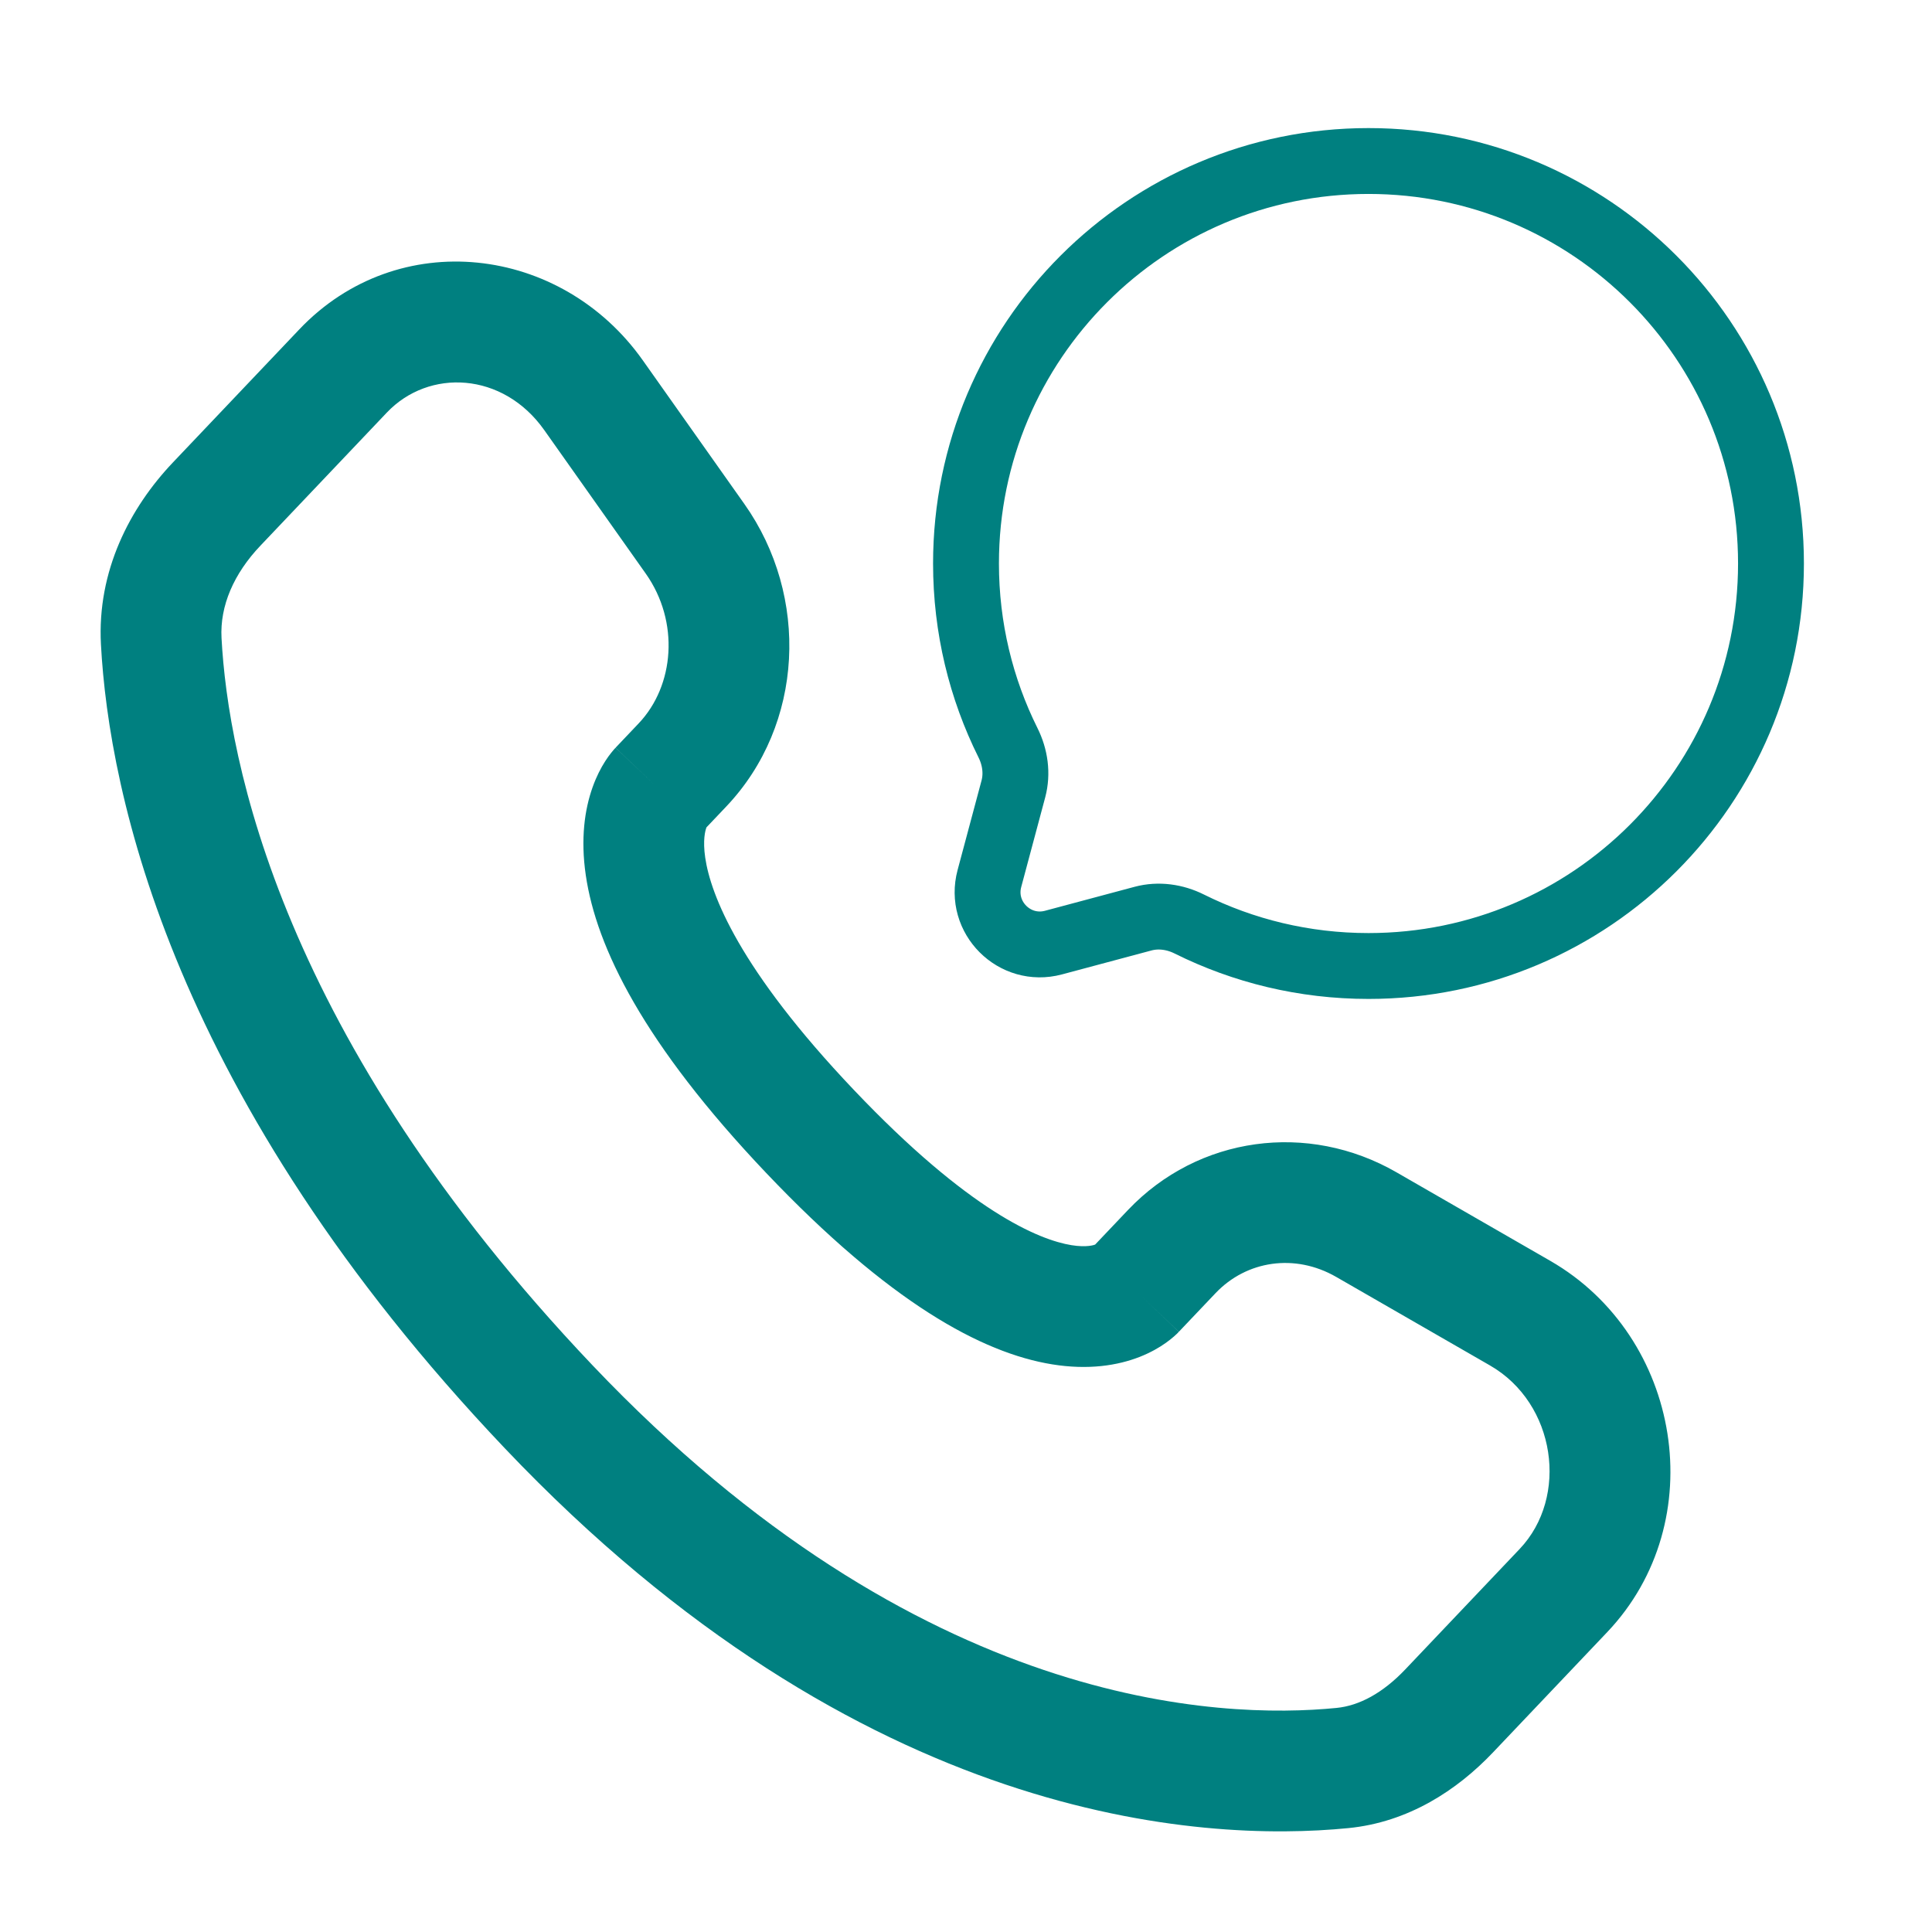
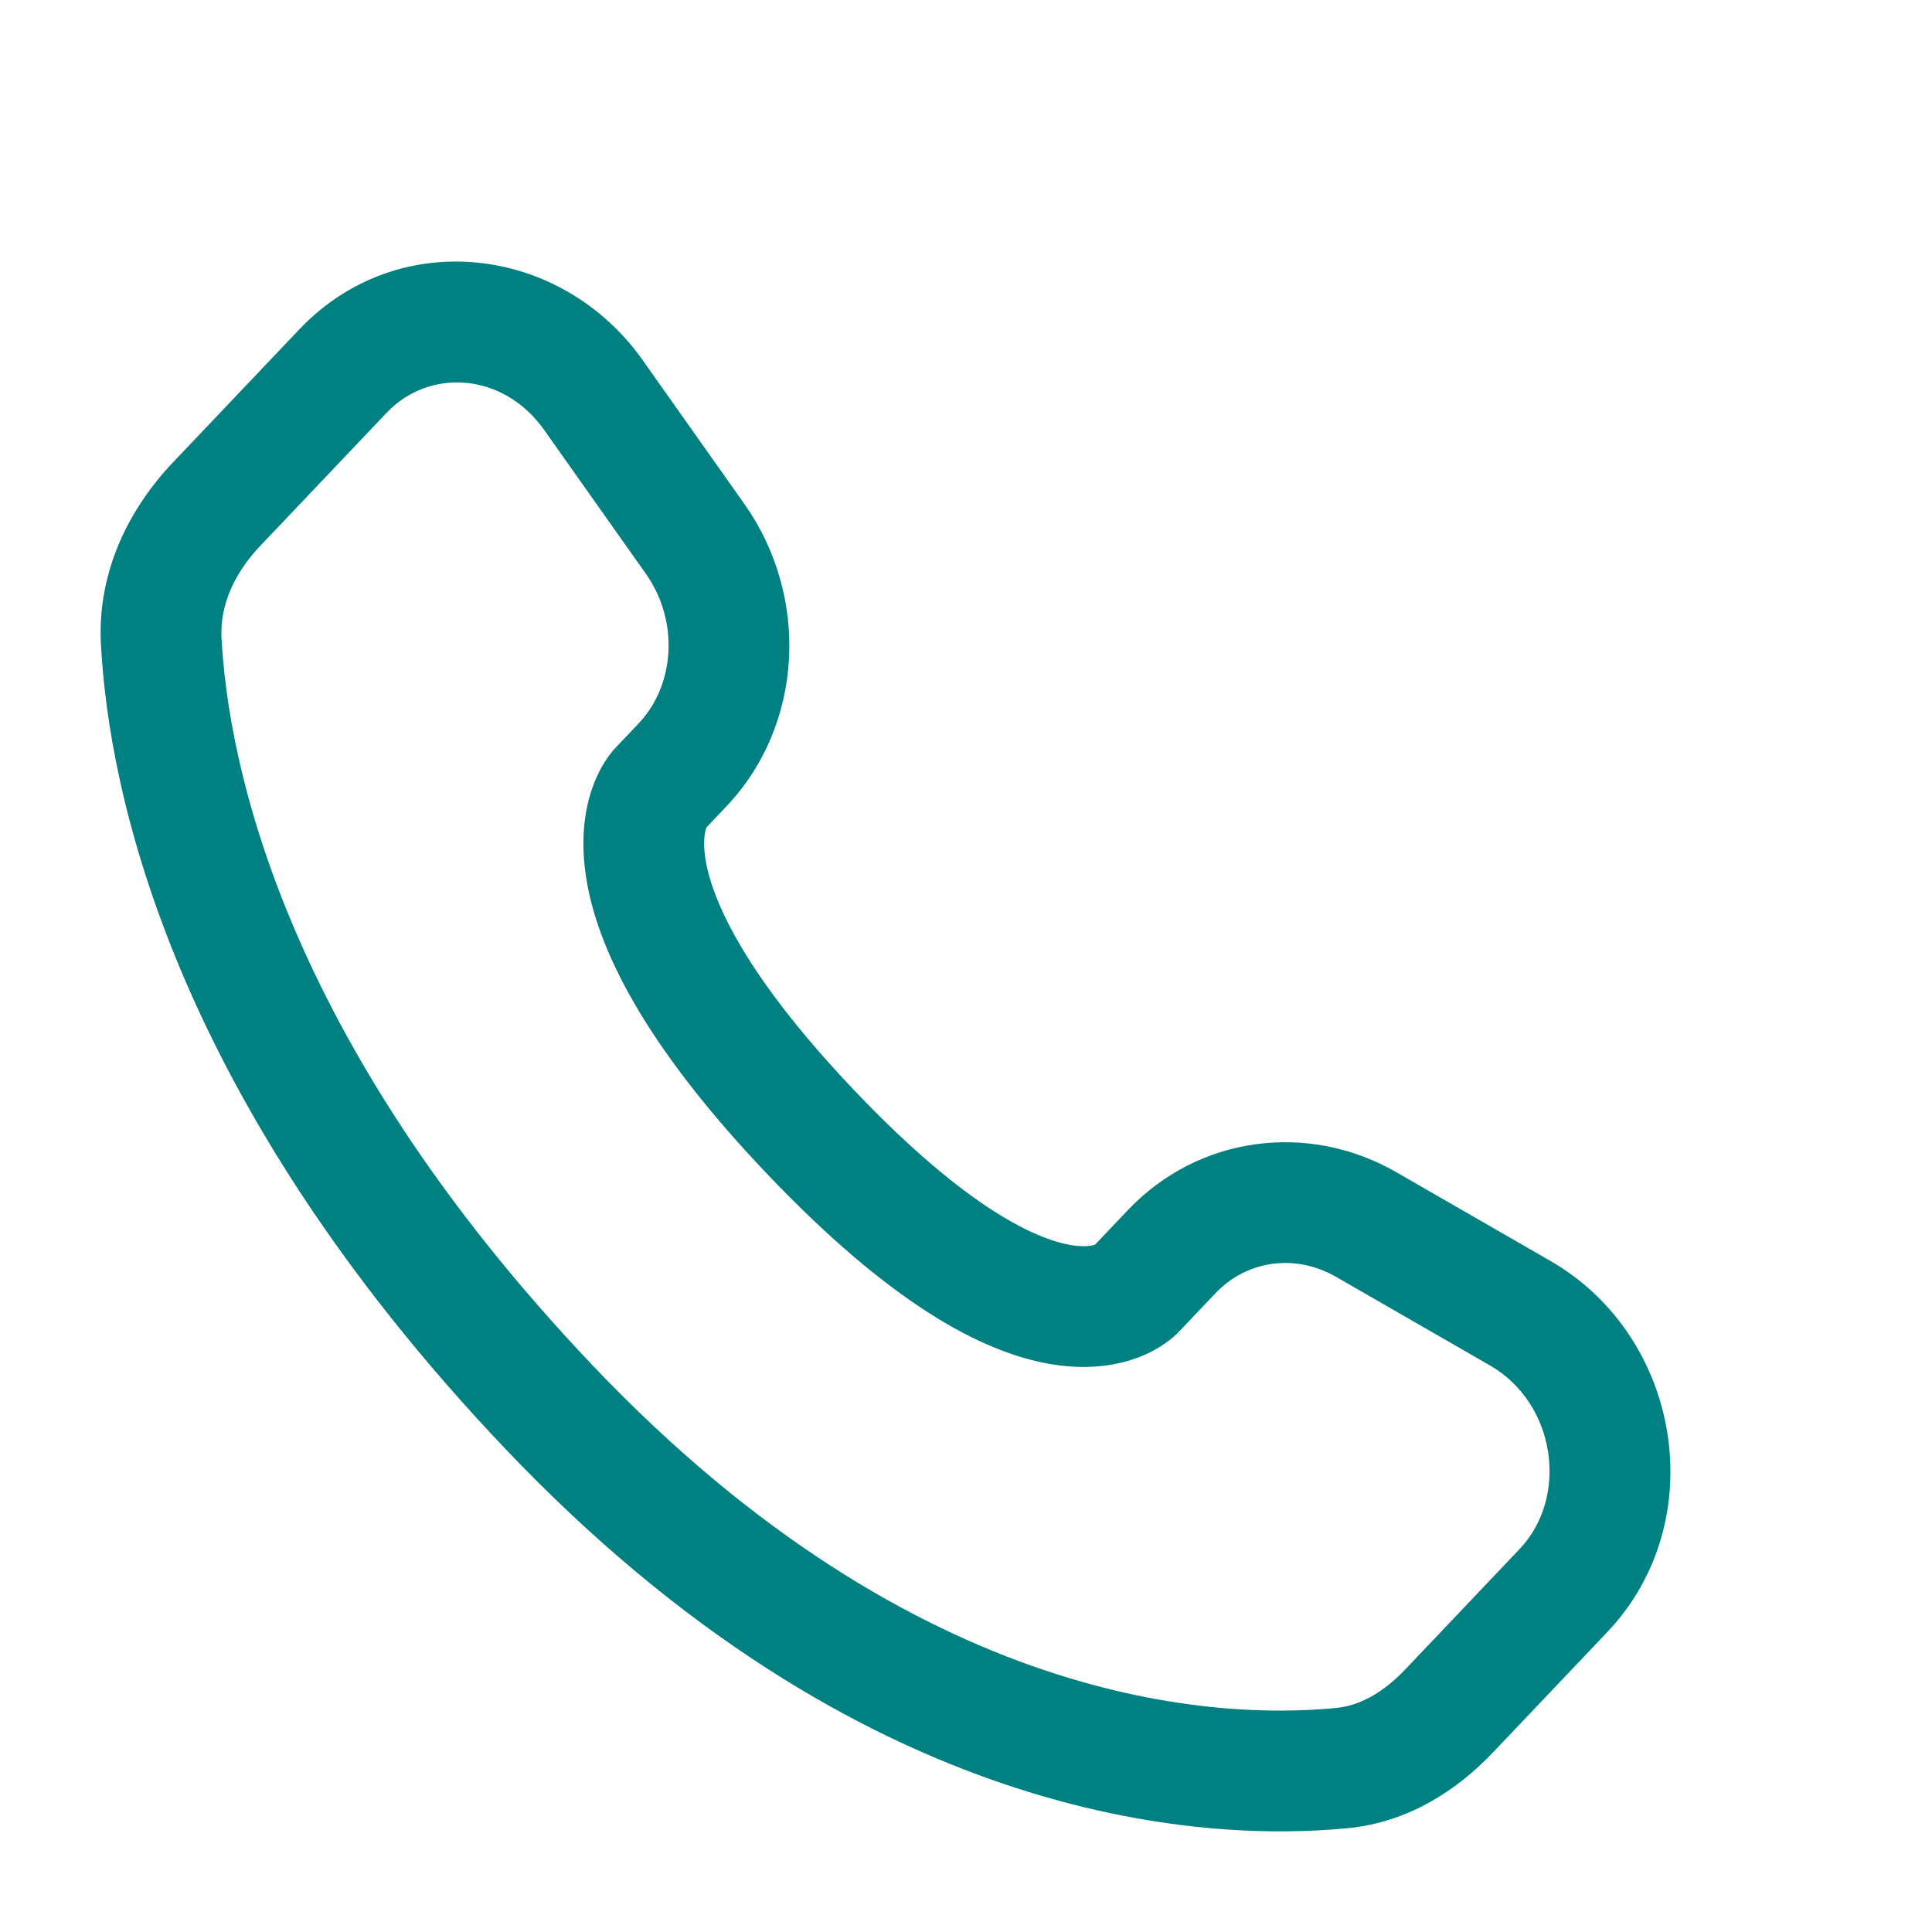
<svg xmlns="http://www.w3.org/2000/svg" width="44" height="44" viewBox="0 0 44 44" fill="none">
-   <path d="M31.167 22C36.229 22 40.333 17.896 40.333 12.833C40.333 7.771 36.229 3.667 31.167 3.667C26.104 3.667 22 7.771 22 12.833C22 14.3 22.344 15.686 22.956 16.915C23.119 17.241 23.173 17.615 23.079 17.967L22.533 20.008C22.296 20.893 23.106 21.704 23.992 21.467L26.033 20.921C26.385 20.827 26.759 20.881 27.085 21.044C28.314 21.656 29.7 22 31.167 22Z" stroke="#008080" stroke-width="1.5" />
  <path d="M26.848 30.33L27.683 29.451L25.689 27.557L24.854 28.436L26.848 30.33ZM30.431 29.081L33.933 31.097L35.305 28.714L31.803 26.698L30.431 29.081ZM34.609 35.277L32.005 38.019L33.999 39.913L36.603 37.171L34.609 35.277ZM30.438 38.897C27.807 39.157 20.943 38.935 13.492 31.091L11.498 32.985C19.618 41.534 27.364 41.964 30.708 41.634L30.438 38.897ZM13.492 31.091C6.385 23.609 5.193 17.299 5.045 14.53L2.299 14.678C2.481 18.068 3.92 25.007 11.498 32.985L13.492 31.091ZM16.013 18.923L16.539 18.369L14.545 16.475L14.019 17.029L16.013 18.923ZM16.952 11.477L14.64 8.207L12.395 9.795L14.707 13.064L16.952 11.477ZM6.816 7.502L3.938 10.532L5.932 12.426L8.81 9.396L6.816 7.502ZM15.016 17.976C14.019 17.029 14.018 17.03 14.017 17.032C14.016 17.032 14.015 17.034 14.014 17.034C14.012 17.036 14.011 17.038 14.009 17.04C14.005 17.044 14.001 17.048 13.998 17.052C13.99 17.061 13.982 17.07 13.973 17.08C13.956 17.099 13.937 17.122 13.917 17.148C13.877 17.198 13.831 17.261 13.783 17.336C13.687 17.486 13.583 17.683 13.495 17.931C13.316 18.434 13.219 19.101 13.341 19.933C13.58 21.569 14.652 23.768 17.452 26.716L19.446 24.822C16.828 22.067 16.184 20.369 16.061 19.534C16.002 19.131 16.062 18.919 16.086 18.852C16.099 18.815 16.108 18.805 16.1 18.818C16.096 18.824 16.087 18.837 16.073 18.854C16.067 18.863 16.058 18.873 16.048 18.884C16.043 18.89 16.038 18.896 16.032 18.903C16.029 18.906 16.026 18.909 16.023 18.912C16.021 18.914 16.02 18.916 16.018 18.918C16.017 18.919 16.016 18.92 16.016 18.92C16.014 18.922 16.013 18.923 15.016 17.976ZM17.452 26.716C20.244 29.655 22.352 30.811 23.961 31.072C24.787 31.206 25.455 31.099 25.961 30.9C26.208 30.802 26.404 30.688 26.551 30.583C26.624 30.531 26.685 30.482 26.734 30.439C26.759 30.417 26.781 30.397 26.8 30.379C26.809 30.37 26.818 30.361 26.826 30.353C26.83 30.349 26.834 30.345 26.837 30.341L26.843 30.336C26.844 30.335 26.845 30.333 26.846 30.333C26.847 30.331 26.848 30.33 25.851 29.383C24.854 28.436 24.855 28.435 24.857 28.434C24.857 28.433 24.858 28.432 24.859 28.431L24.864 28.426C24.867 28.423 24.87 28.419 24.873 28.416C24.88 28.41 24.886 28.404 24.891 28.399C24.902 28.388 24.912 28.379 24.921 28.372C24.938 28.356 24.951 28.346 24.96 28.34C24.977 28.328 24.975 28.332 24.952 28.341C24.917 28.355 24.75 28.414 24.402 28.358C23.664 28.238 22.072 27.587 19.446 24.822L17.452 26.716ZM14.64 8.207C12.782 5.579 9.064 5.135 6.816 7.502L8.81 9.396C9.768 8.387 11.456 8.466 12.395 9.795L14.64 8.207ZM5.045 14.53C5.006 13.798 5.324 13.065 5.932 12.426L3.938 10.532C2.956 11.566 2.209 13.003 2.299 14.678L5.045 14.53ZM32.005 38.019C31.494 38.557 30.958 38.846 30.438 38.897L30.708 41.634C32.078 41.499 33.186 40.768 33.999 39.913L32.005 38.019ZM16.539 18.369C18.313 16.502 18.439 13.579 16.952 11.477L14.707 13.064C15.48 14.159 15.362 15.615 14.545 16.475L16.539 18.369ZM33.933 31.097C35.438 31.963 35.733 34.094 34.609 35.277L36.603 37.171C38.996 34.652 38.299 30.437 35.305 28.714L33.933 31.097ZM27.683 29.451C28.39 28.707 29.491 28.54 30.431 29.081L31.803 26.698C29.789 25.538 27.291 25.871 25.689 27.557L27.683 29.451Z" fill="#008080" />
</svg>